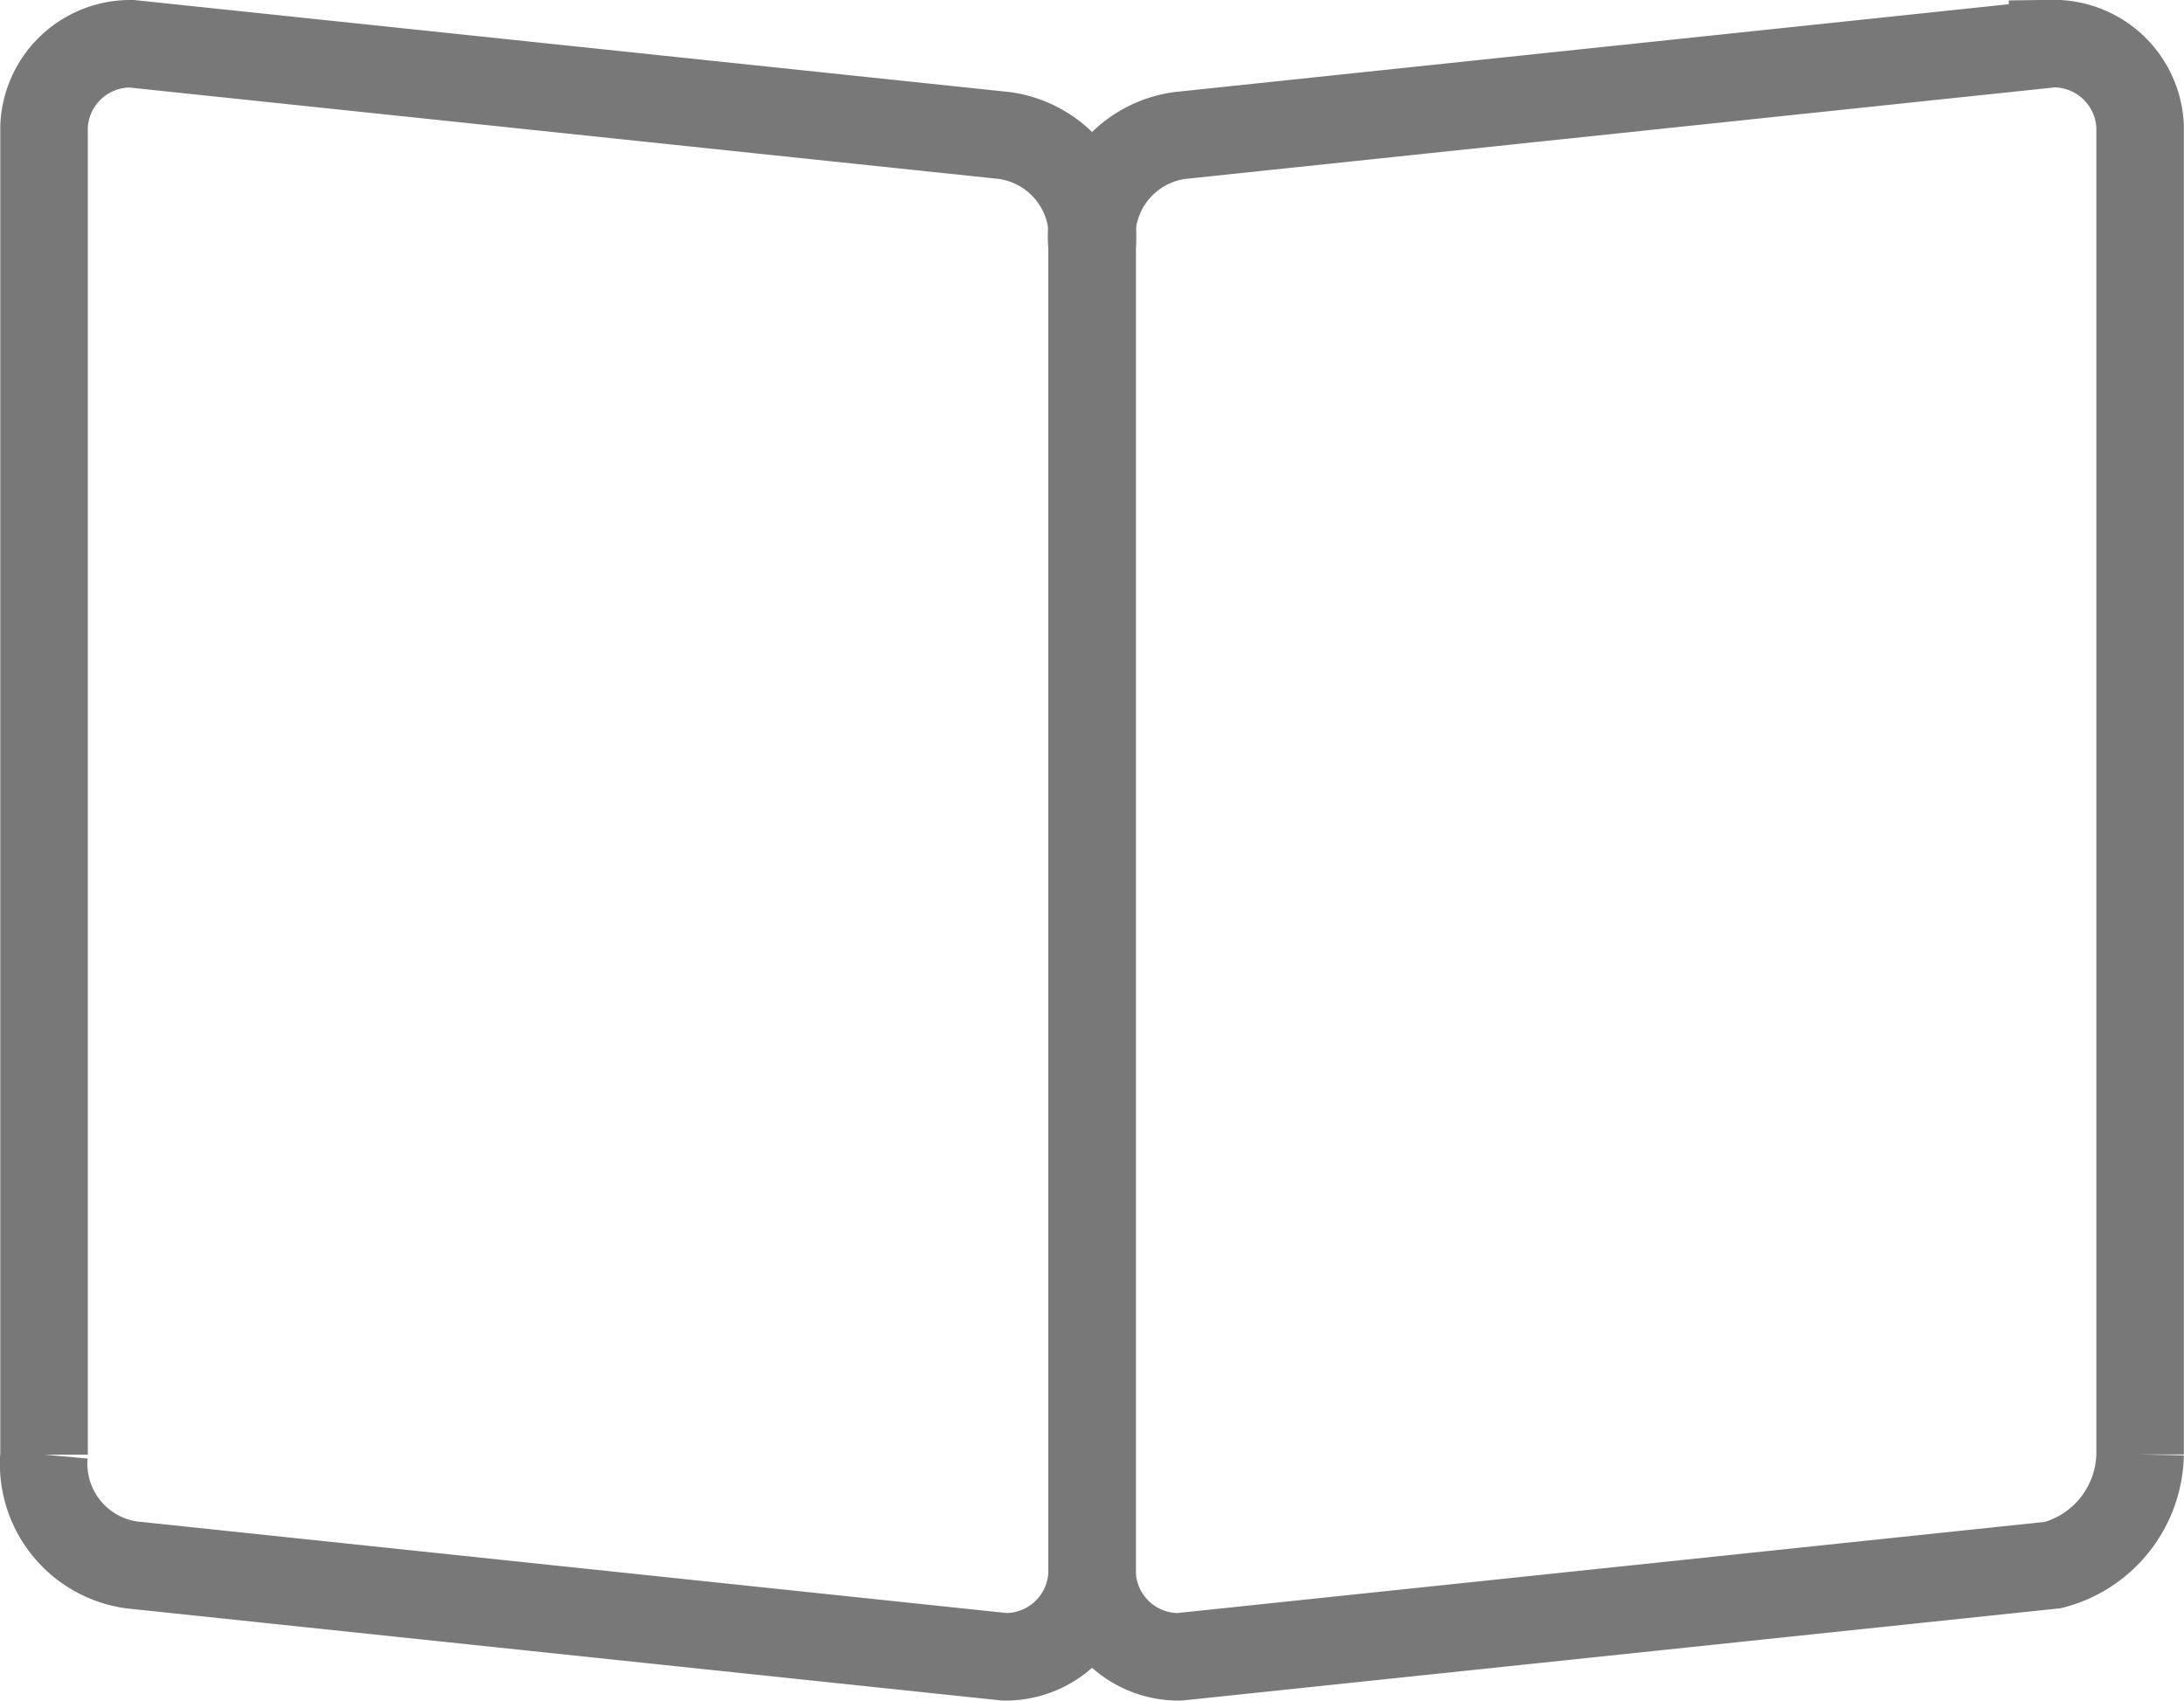
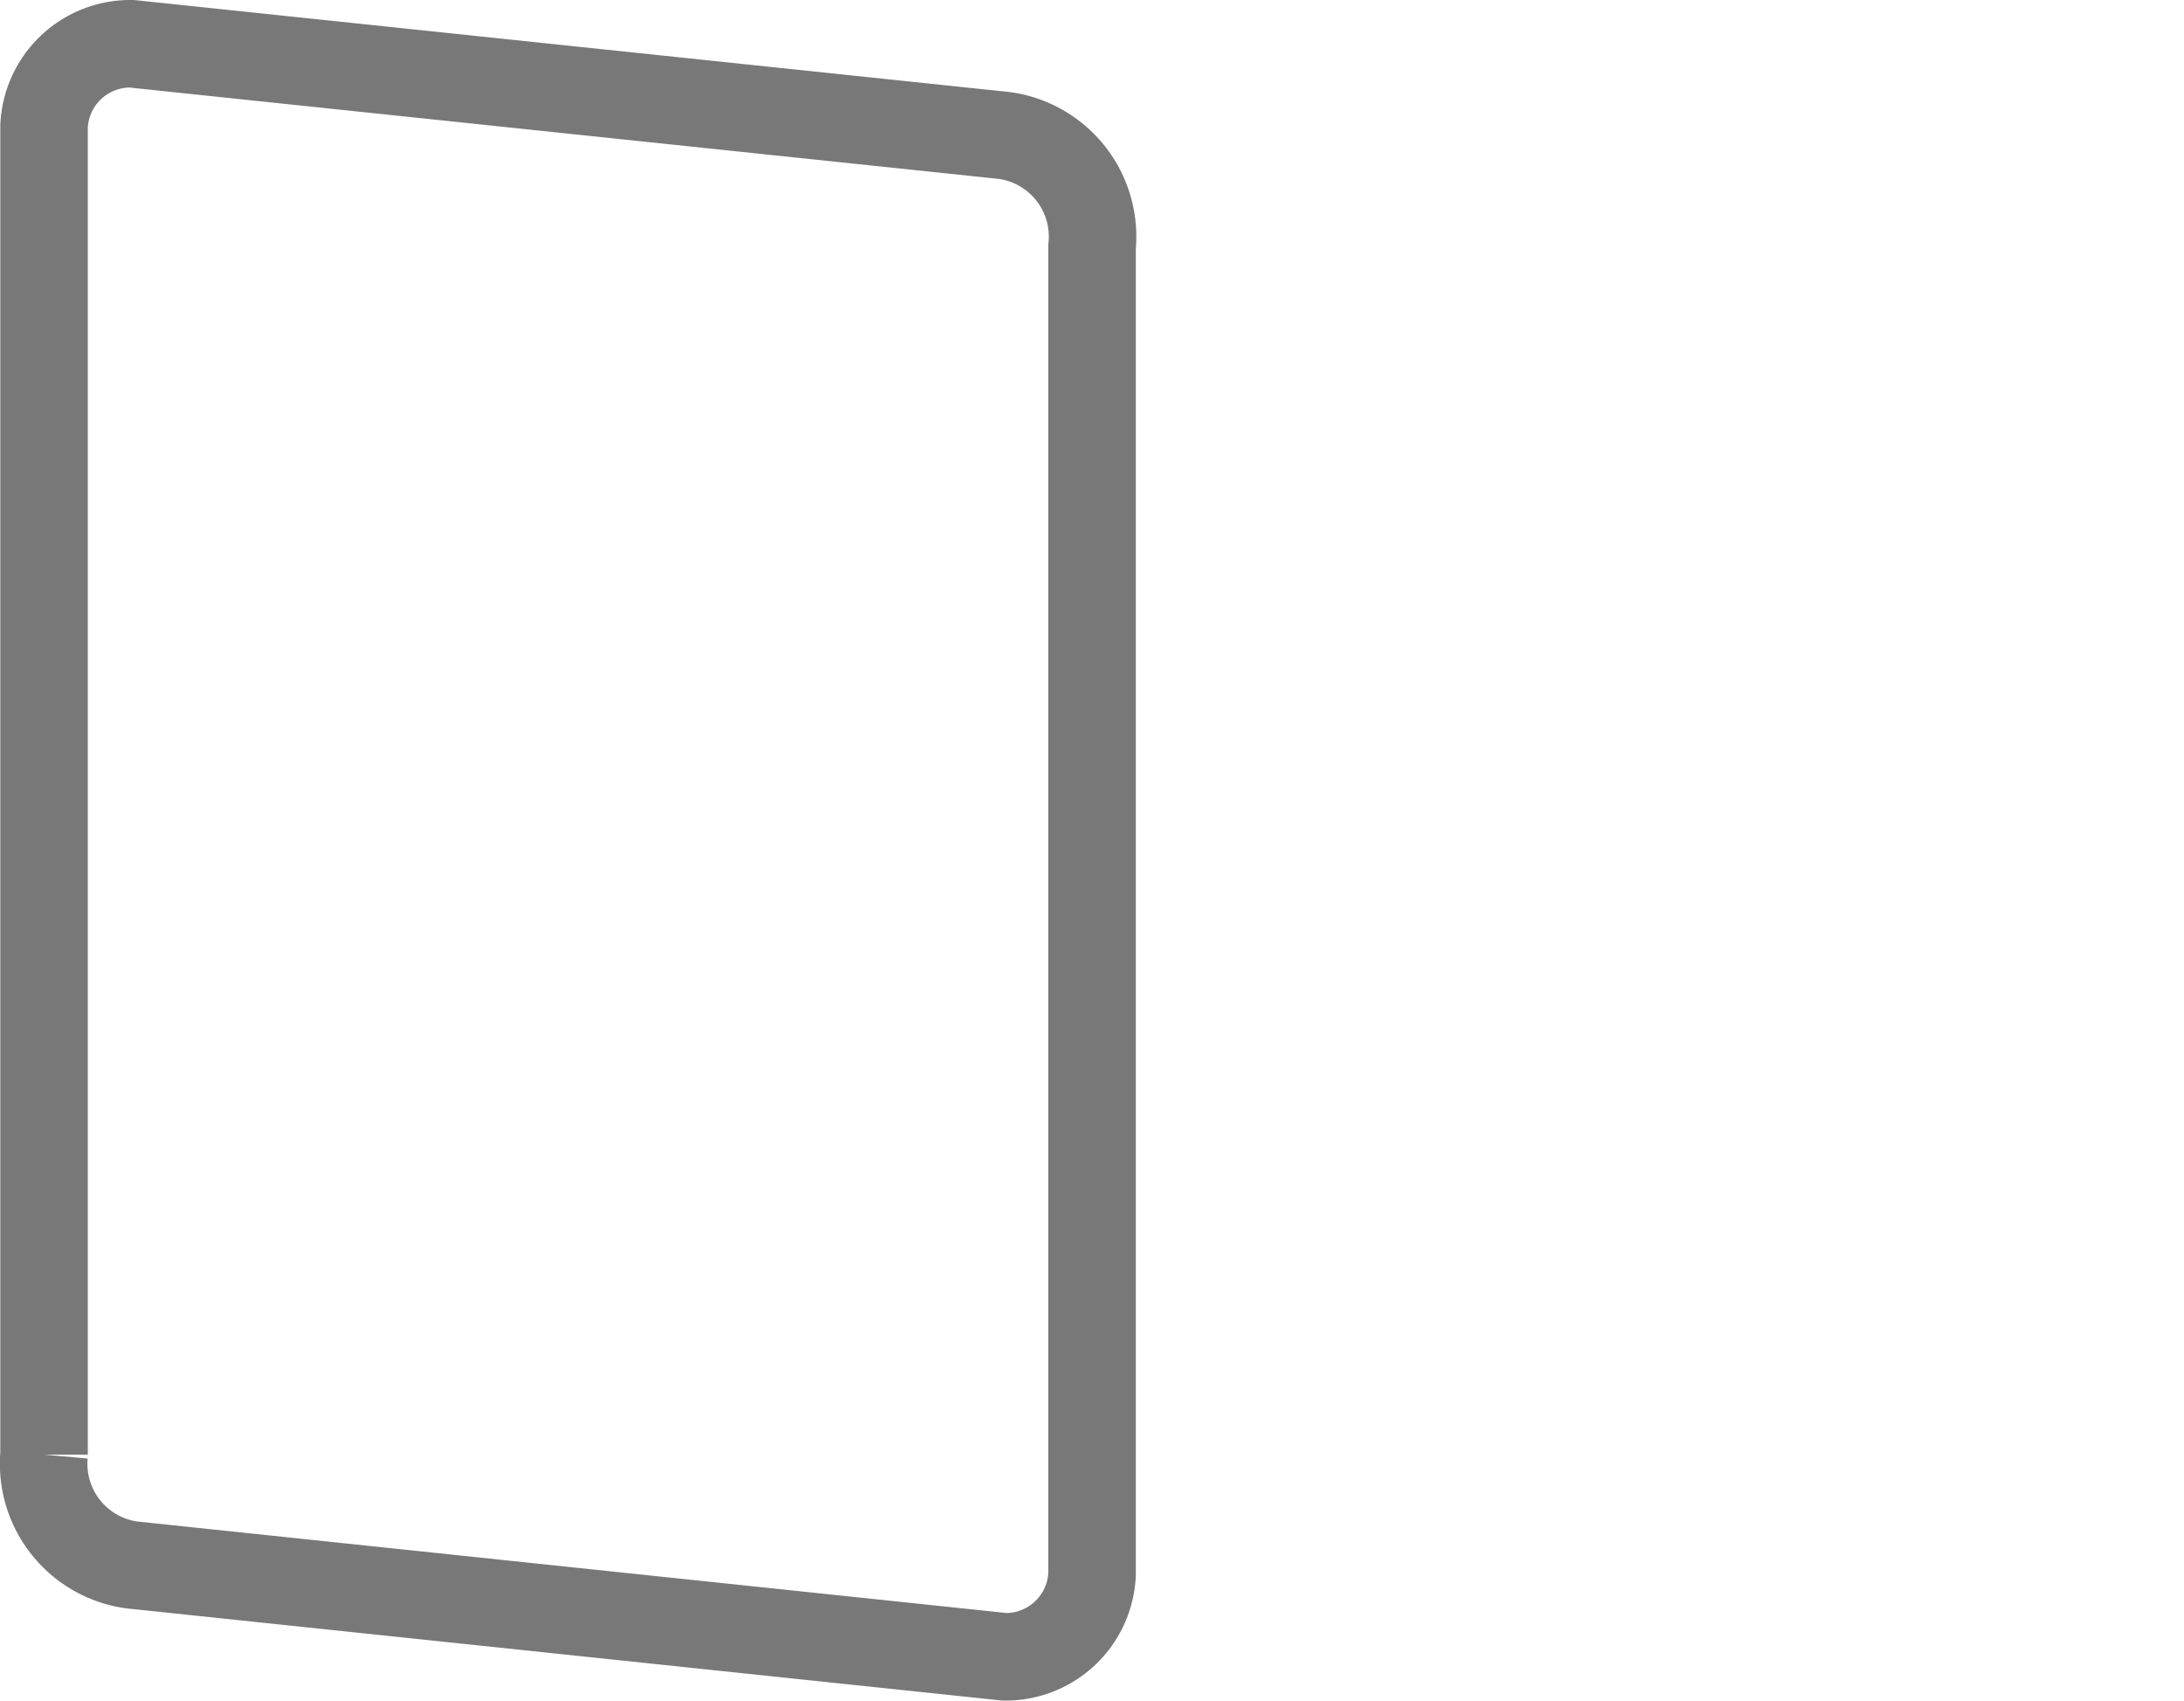
<svg xmlns="http://www.w3.org/2000/svg" id="Layer_1" data-name="Layer 1" viewBox="0 0 149.73 116.58">
  <defs>
    <style>.cls-1{fill:none;stroke:#787878;stroke-miterlimit:10;stroke-width:6px;}</style>
  </defs>
  <title>PASS(GRAY)</title>
-   <path class="cls-1" d="M140.88,124,81,130.29a5.93,5.93,0,0,1-6-5.67v-91A7,7,0,0,1,81,26l59.85-6.3a5.93,5.93,0,0,1,6,5.67v91.05A8,8,0,0,1,140.88,124Z" transform="translate(-0.13 -16.71)" />
  <path class="cls-1" d="M69,26,9.15,19.71a5.92,5.92,0,0,0-6,5.67v91.05a7,7,0,0,0,6,7.56L69,130.29a5.93,5.93,0,0,0,6-5.67v-91A7,7,0,0,0,69,26Z" transform="translate(-0.13 -16.71)" />
</svg>